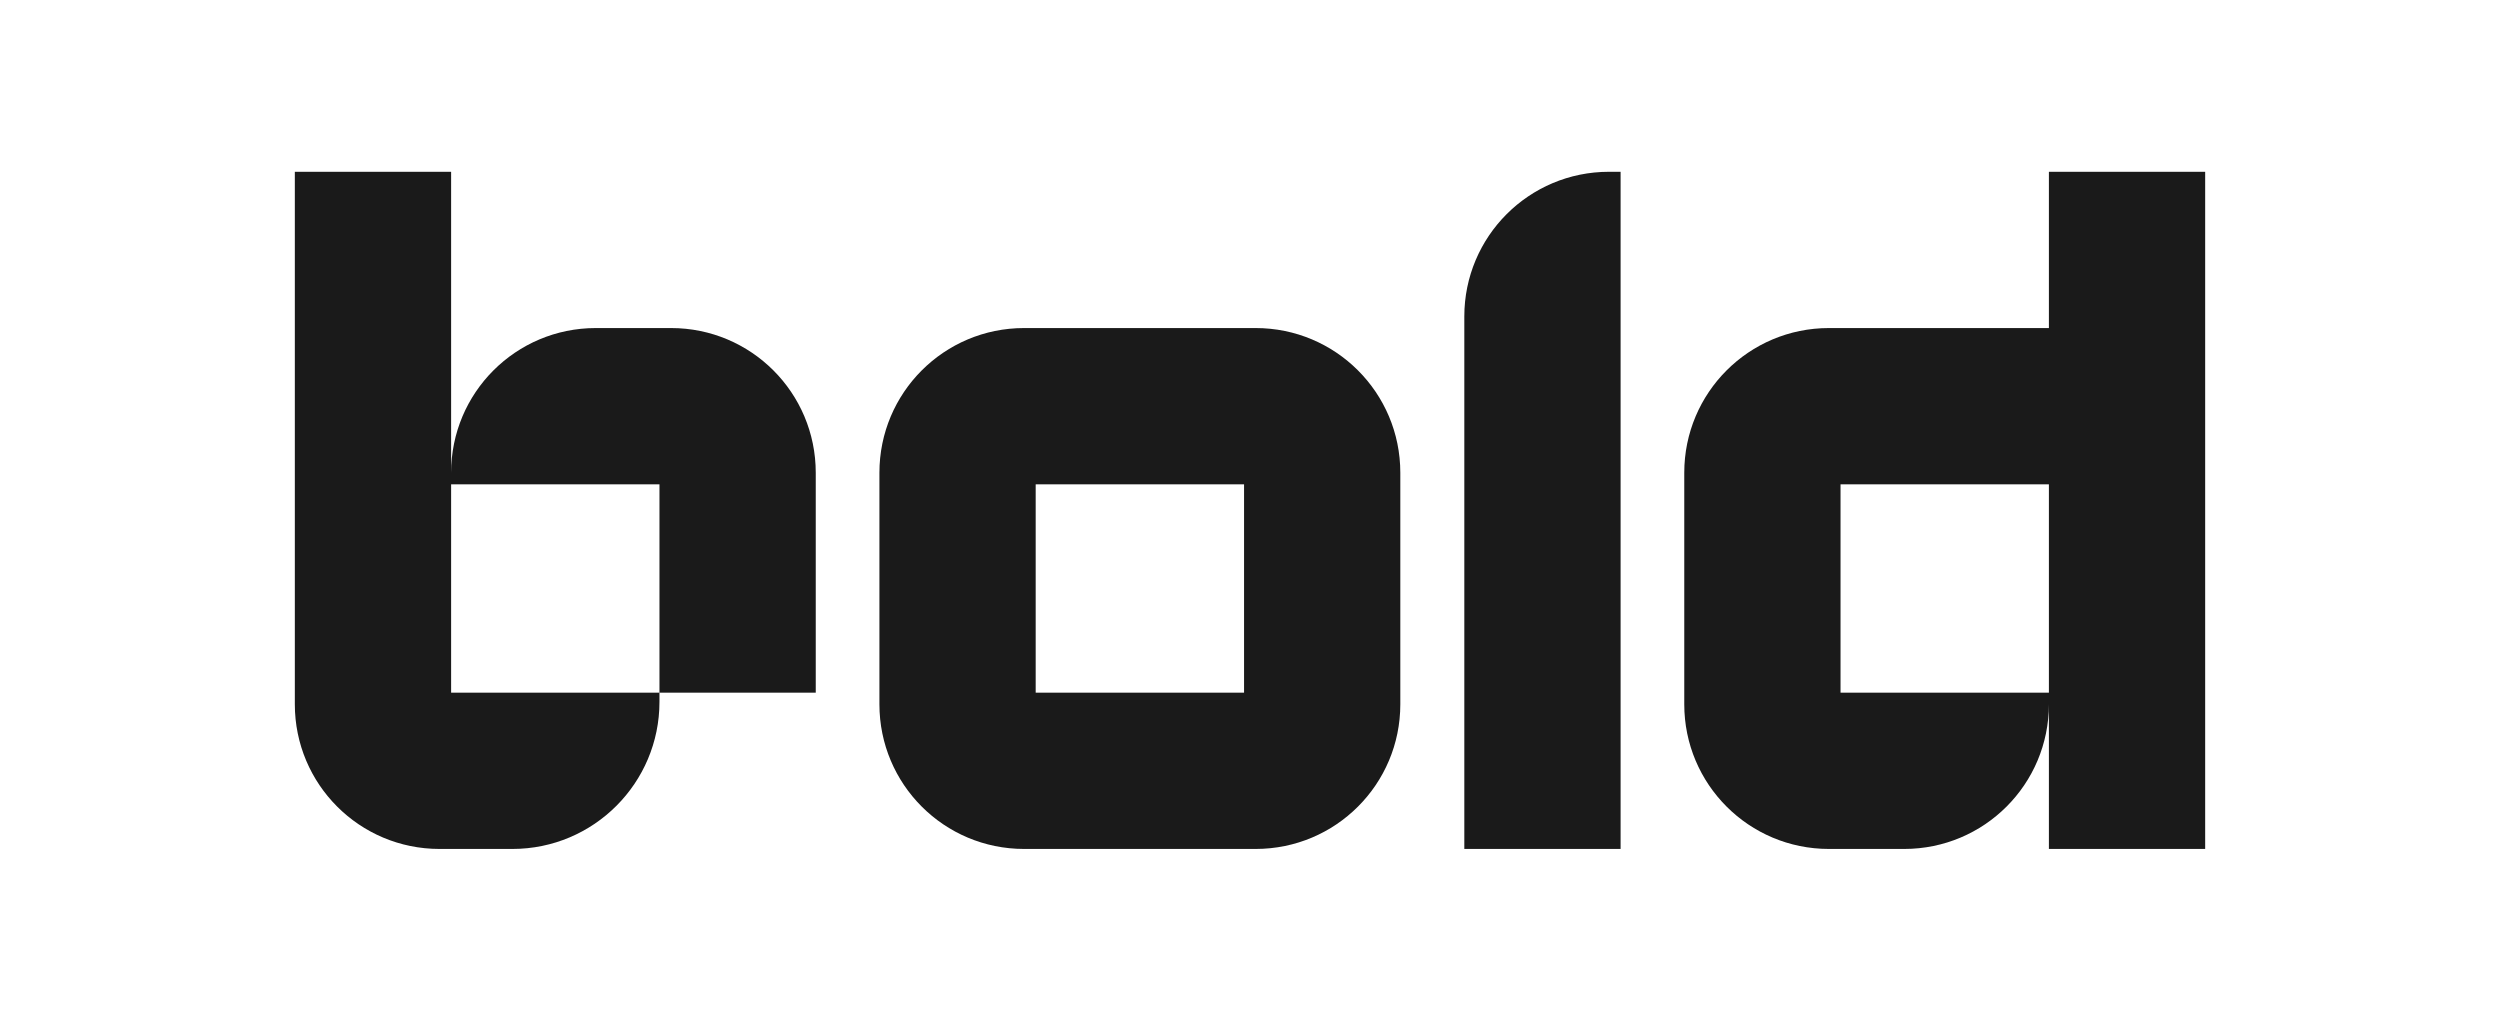
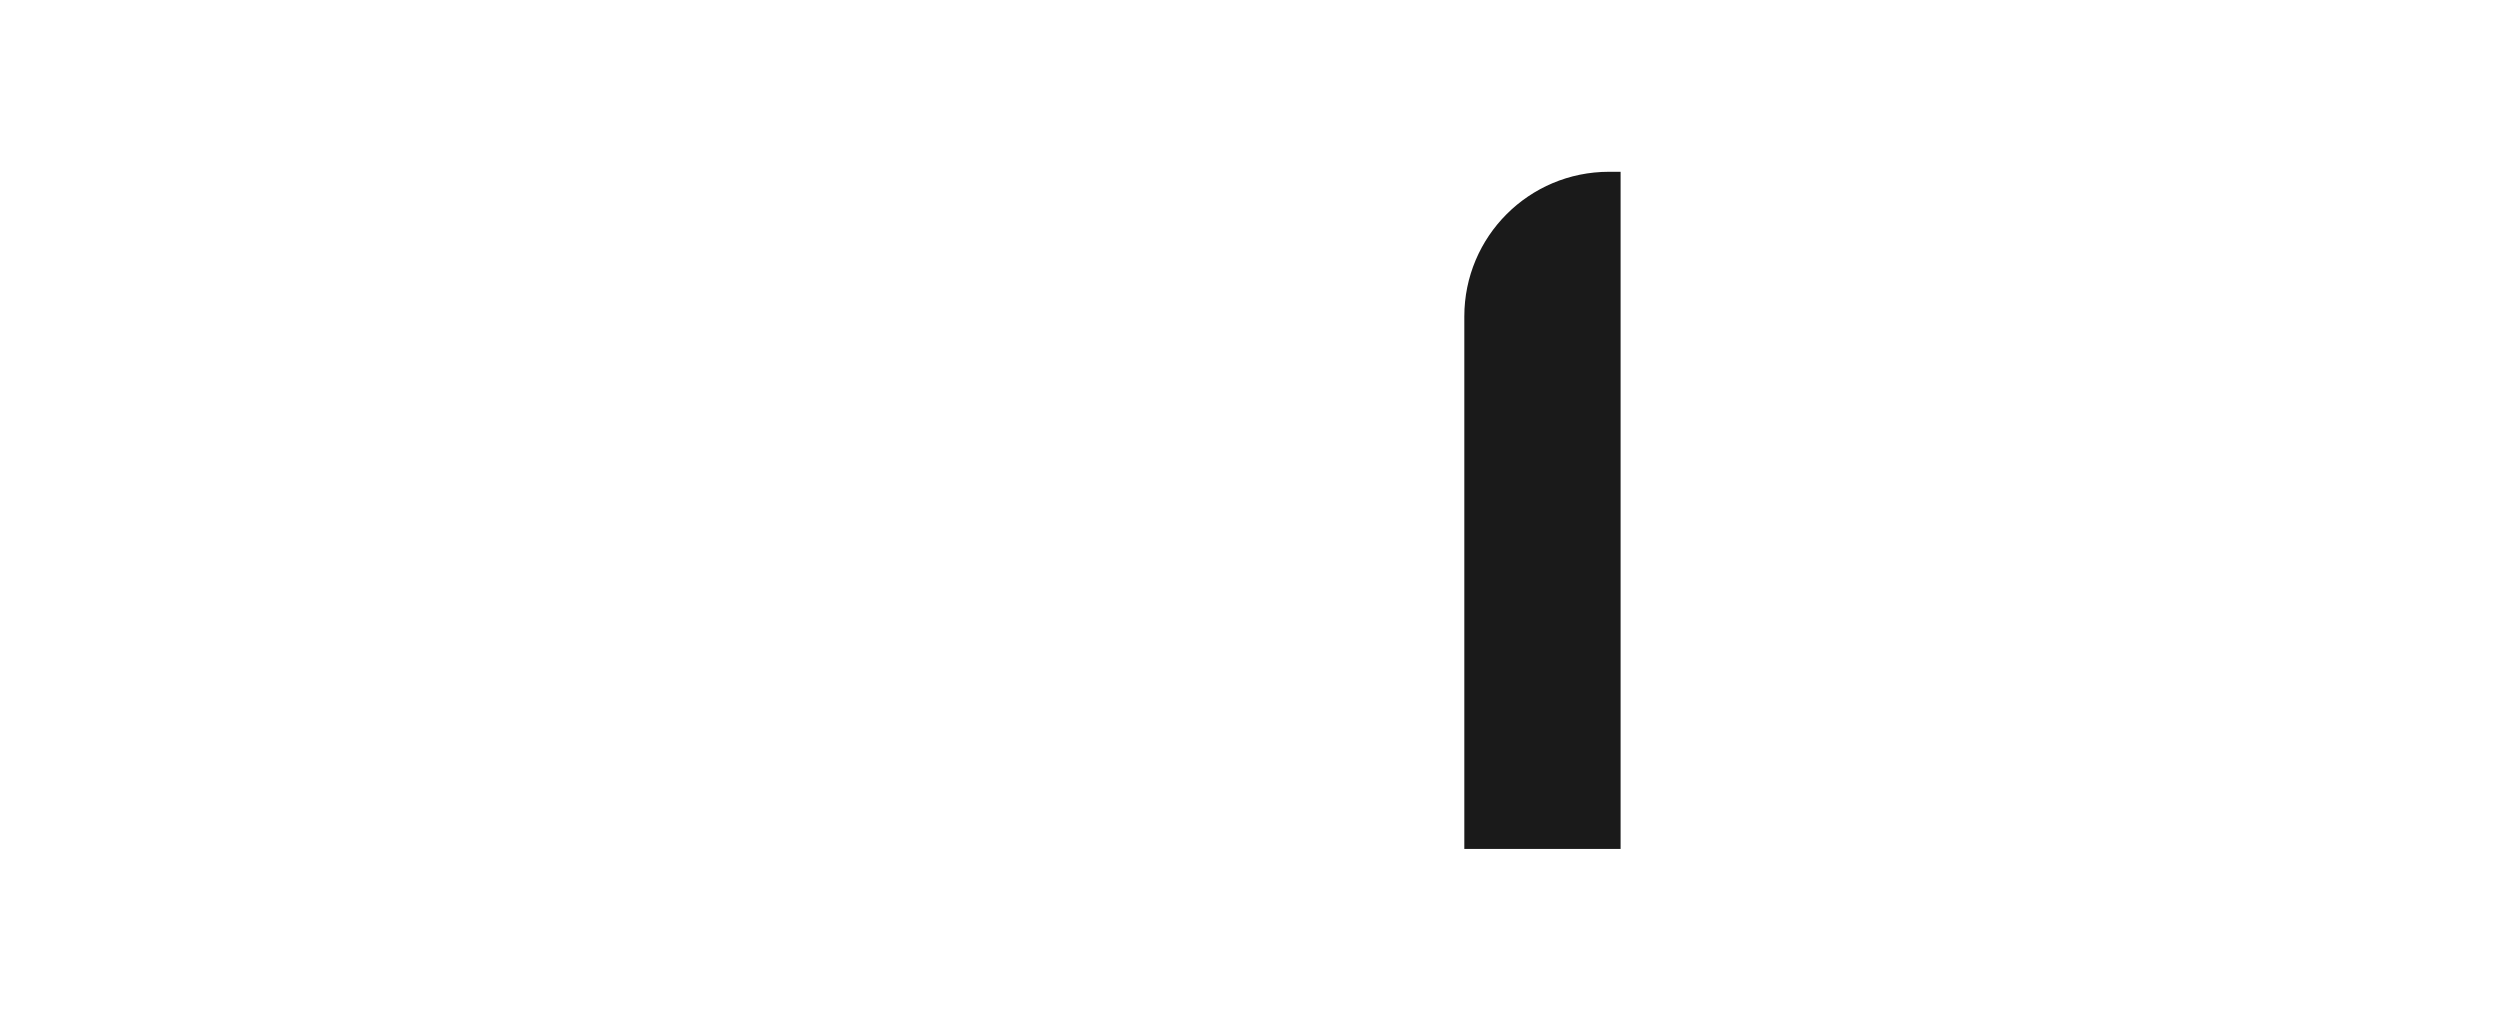
<svg xmlns="http://www.w3.org/2000/svg" width="150" height="62" viewBox="0 0 150 62" fill="none">
  <path d="M87.859 18.989V50.937H97.236V10.307H96.541C91.741 10.307 87.859 14.188 87.859 18.989Z" fill="#1A1A1A" />
-   <path d="M75.337 19.683H61.446C56.646 19.683 52.765 23.564 52.765 28.365V42.256C52.765 47.056 56.646 50.937 61.446 50.937H75.337C80.138 50.937 84.019 47.056 84.019 42.256V28.365C84.019 23.564 80.138 19.683 75.337 19.683ZM74.643 41.561H62.141V29.059H74.643V41.561Z" fill="#1A1A1A" />
-   <path d="M40.263 19.683H39.568C39.466 19.683 39.507 19.683 39.425 19.683H35.748C30.948 19.683 27.067 23.564 27.067 28.365V10.307H17.69V42.256C17.69 47.056 21.572 50.937 26.372 50.937H30.744C35.626 50.937 39.568 46.974 39.568 42.113V41.561H27.067V29.059H39.568V41.561H48.945V28.365C48.945 23.564 45.063 19.683 40.263 19.683Z" fill="#1A1A1A" />
-   <path d="M122.934 10.307V19.683H109.737C104.937 19.683 101.056 23.564 101.056 28.365V42.256C101.056 47.056 104.937 50.937 109.737 50.937H114.252C119.052 50.937 122.934 47.056 122.934 42.256V50.937H132.31V10.307H122.934ZM122.934 41.561H110.432V29.059H122.934V41.561Z" fill="#1A1A1A" />
</svg>